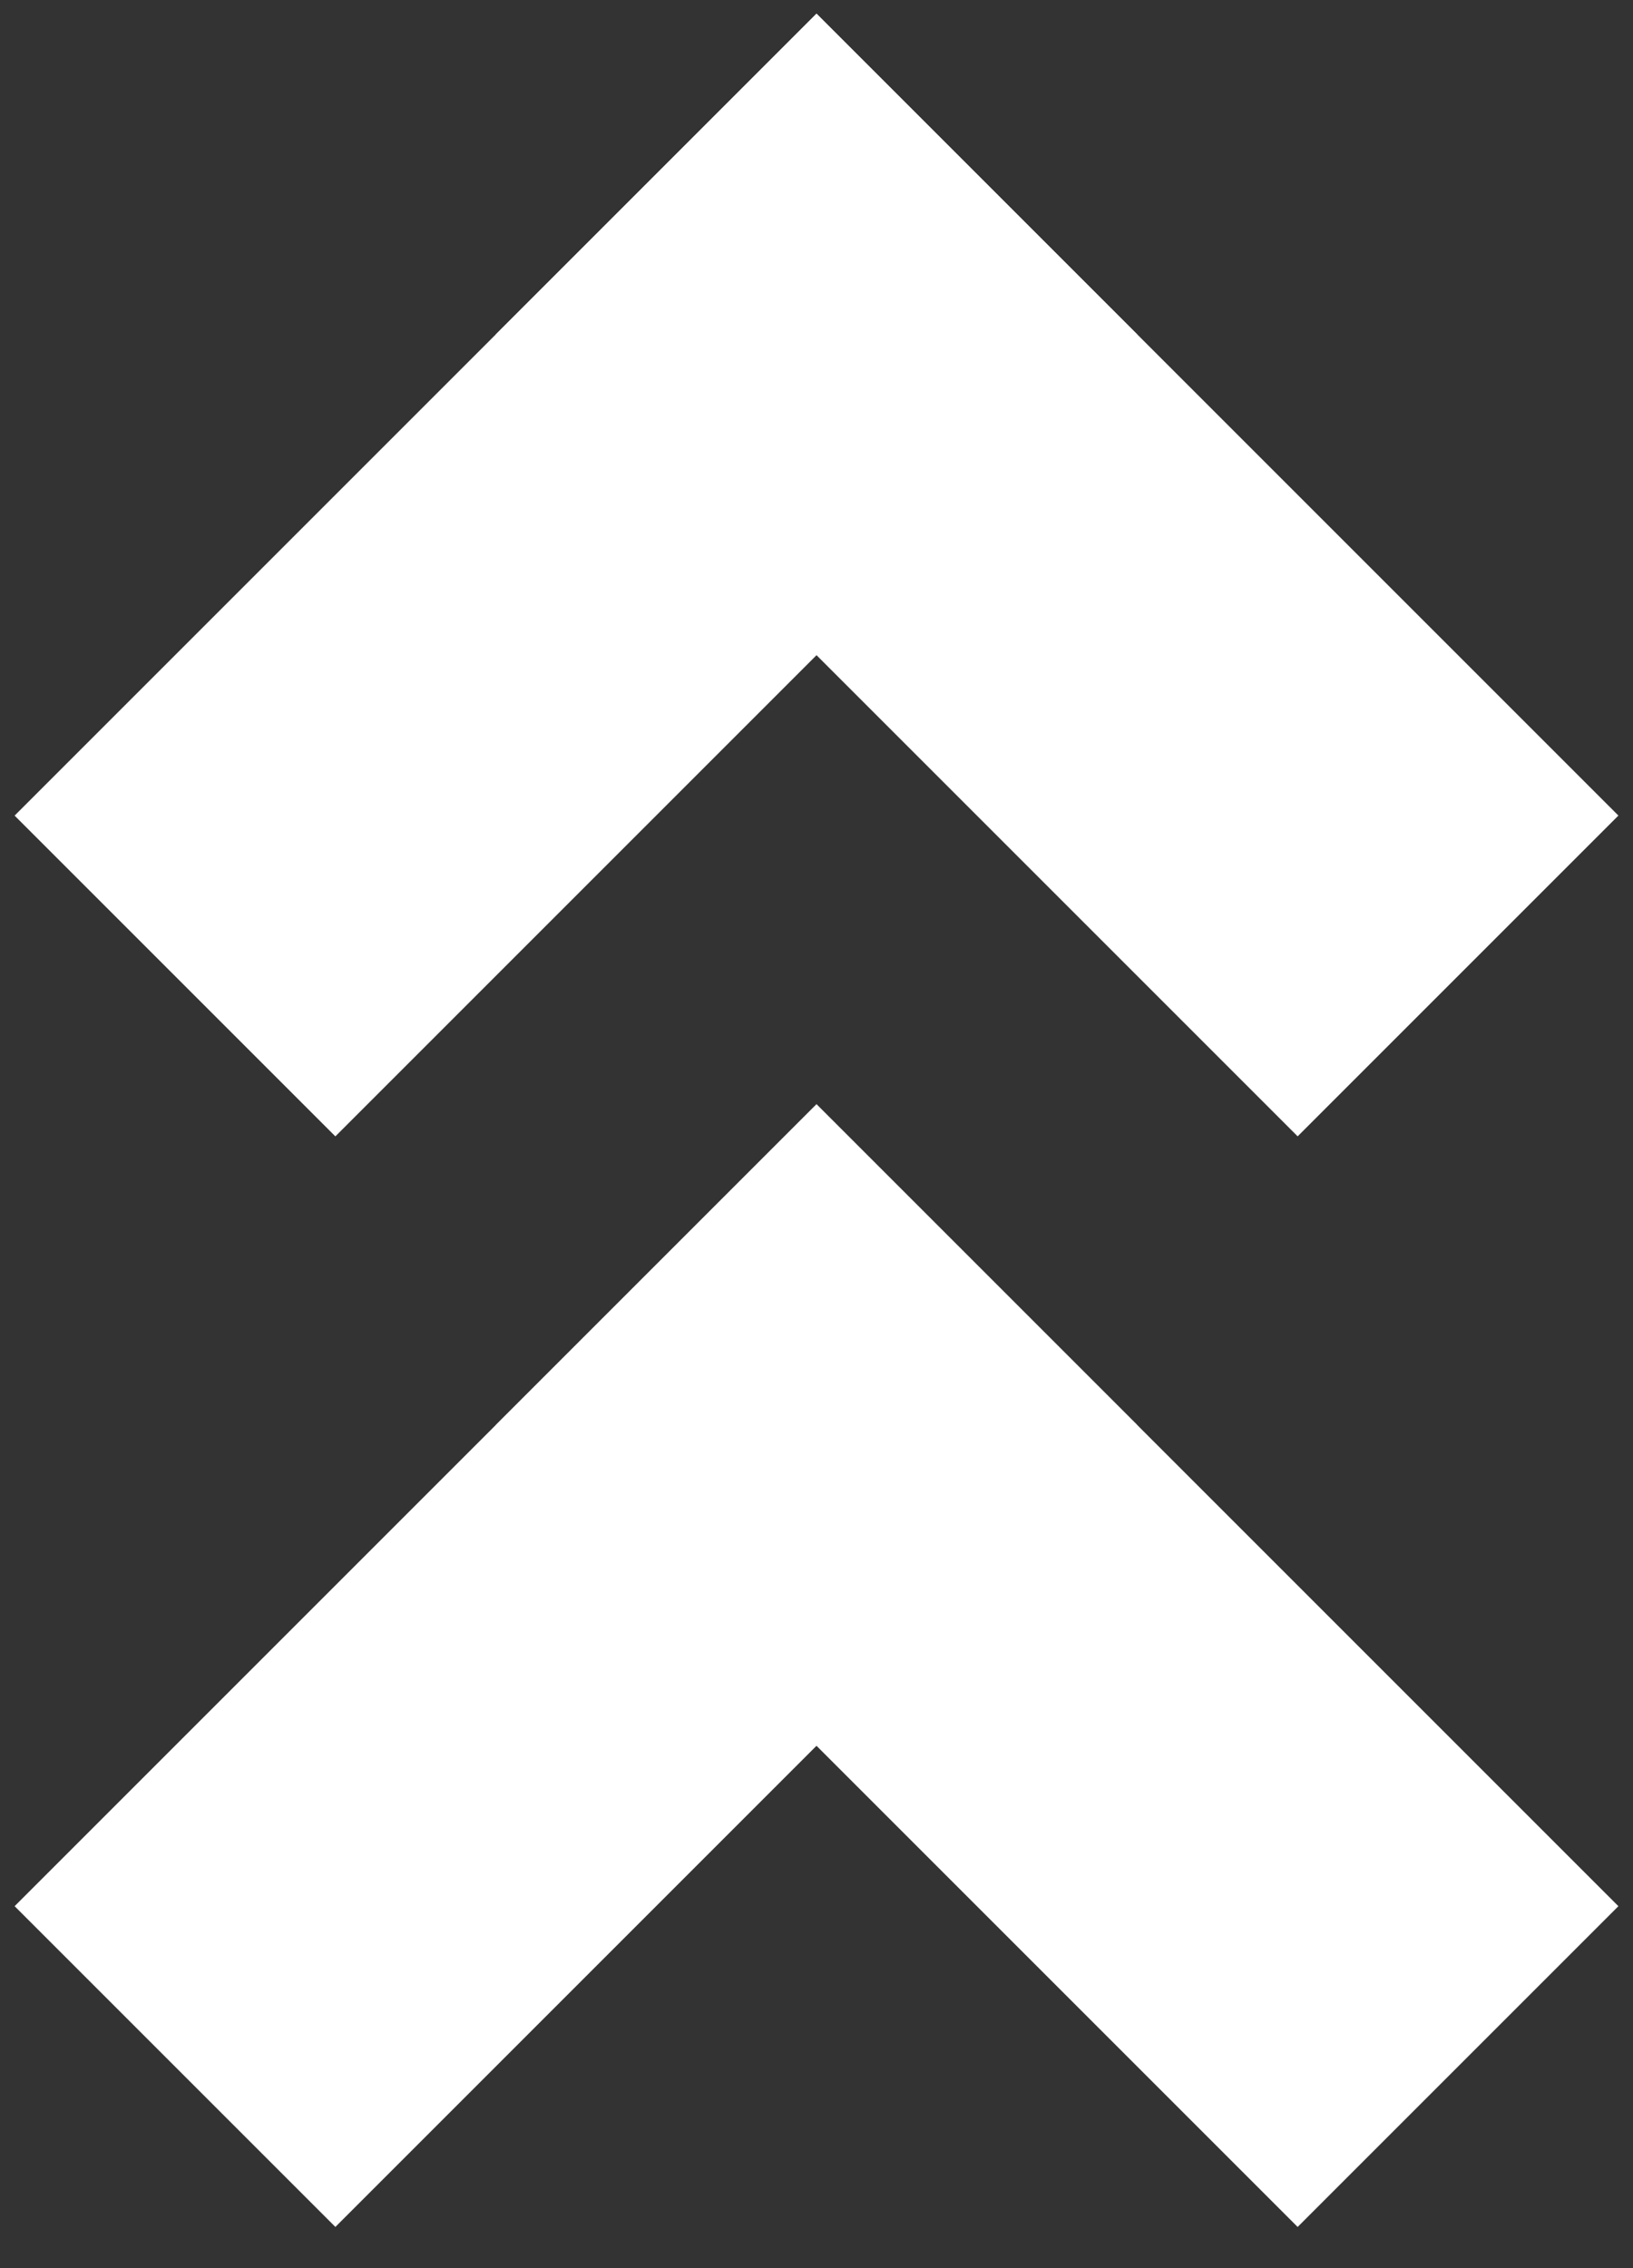
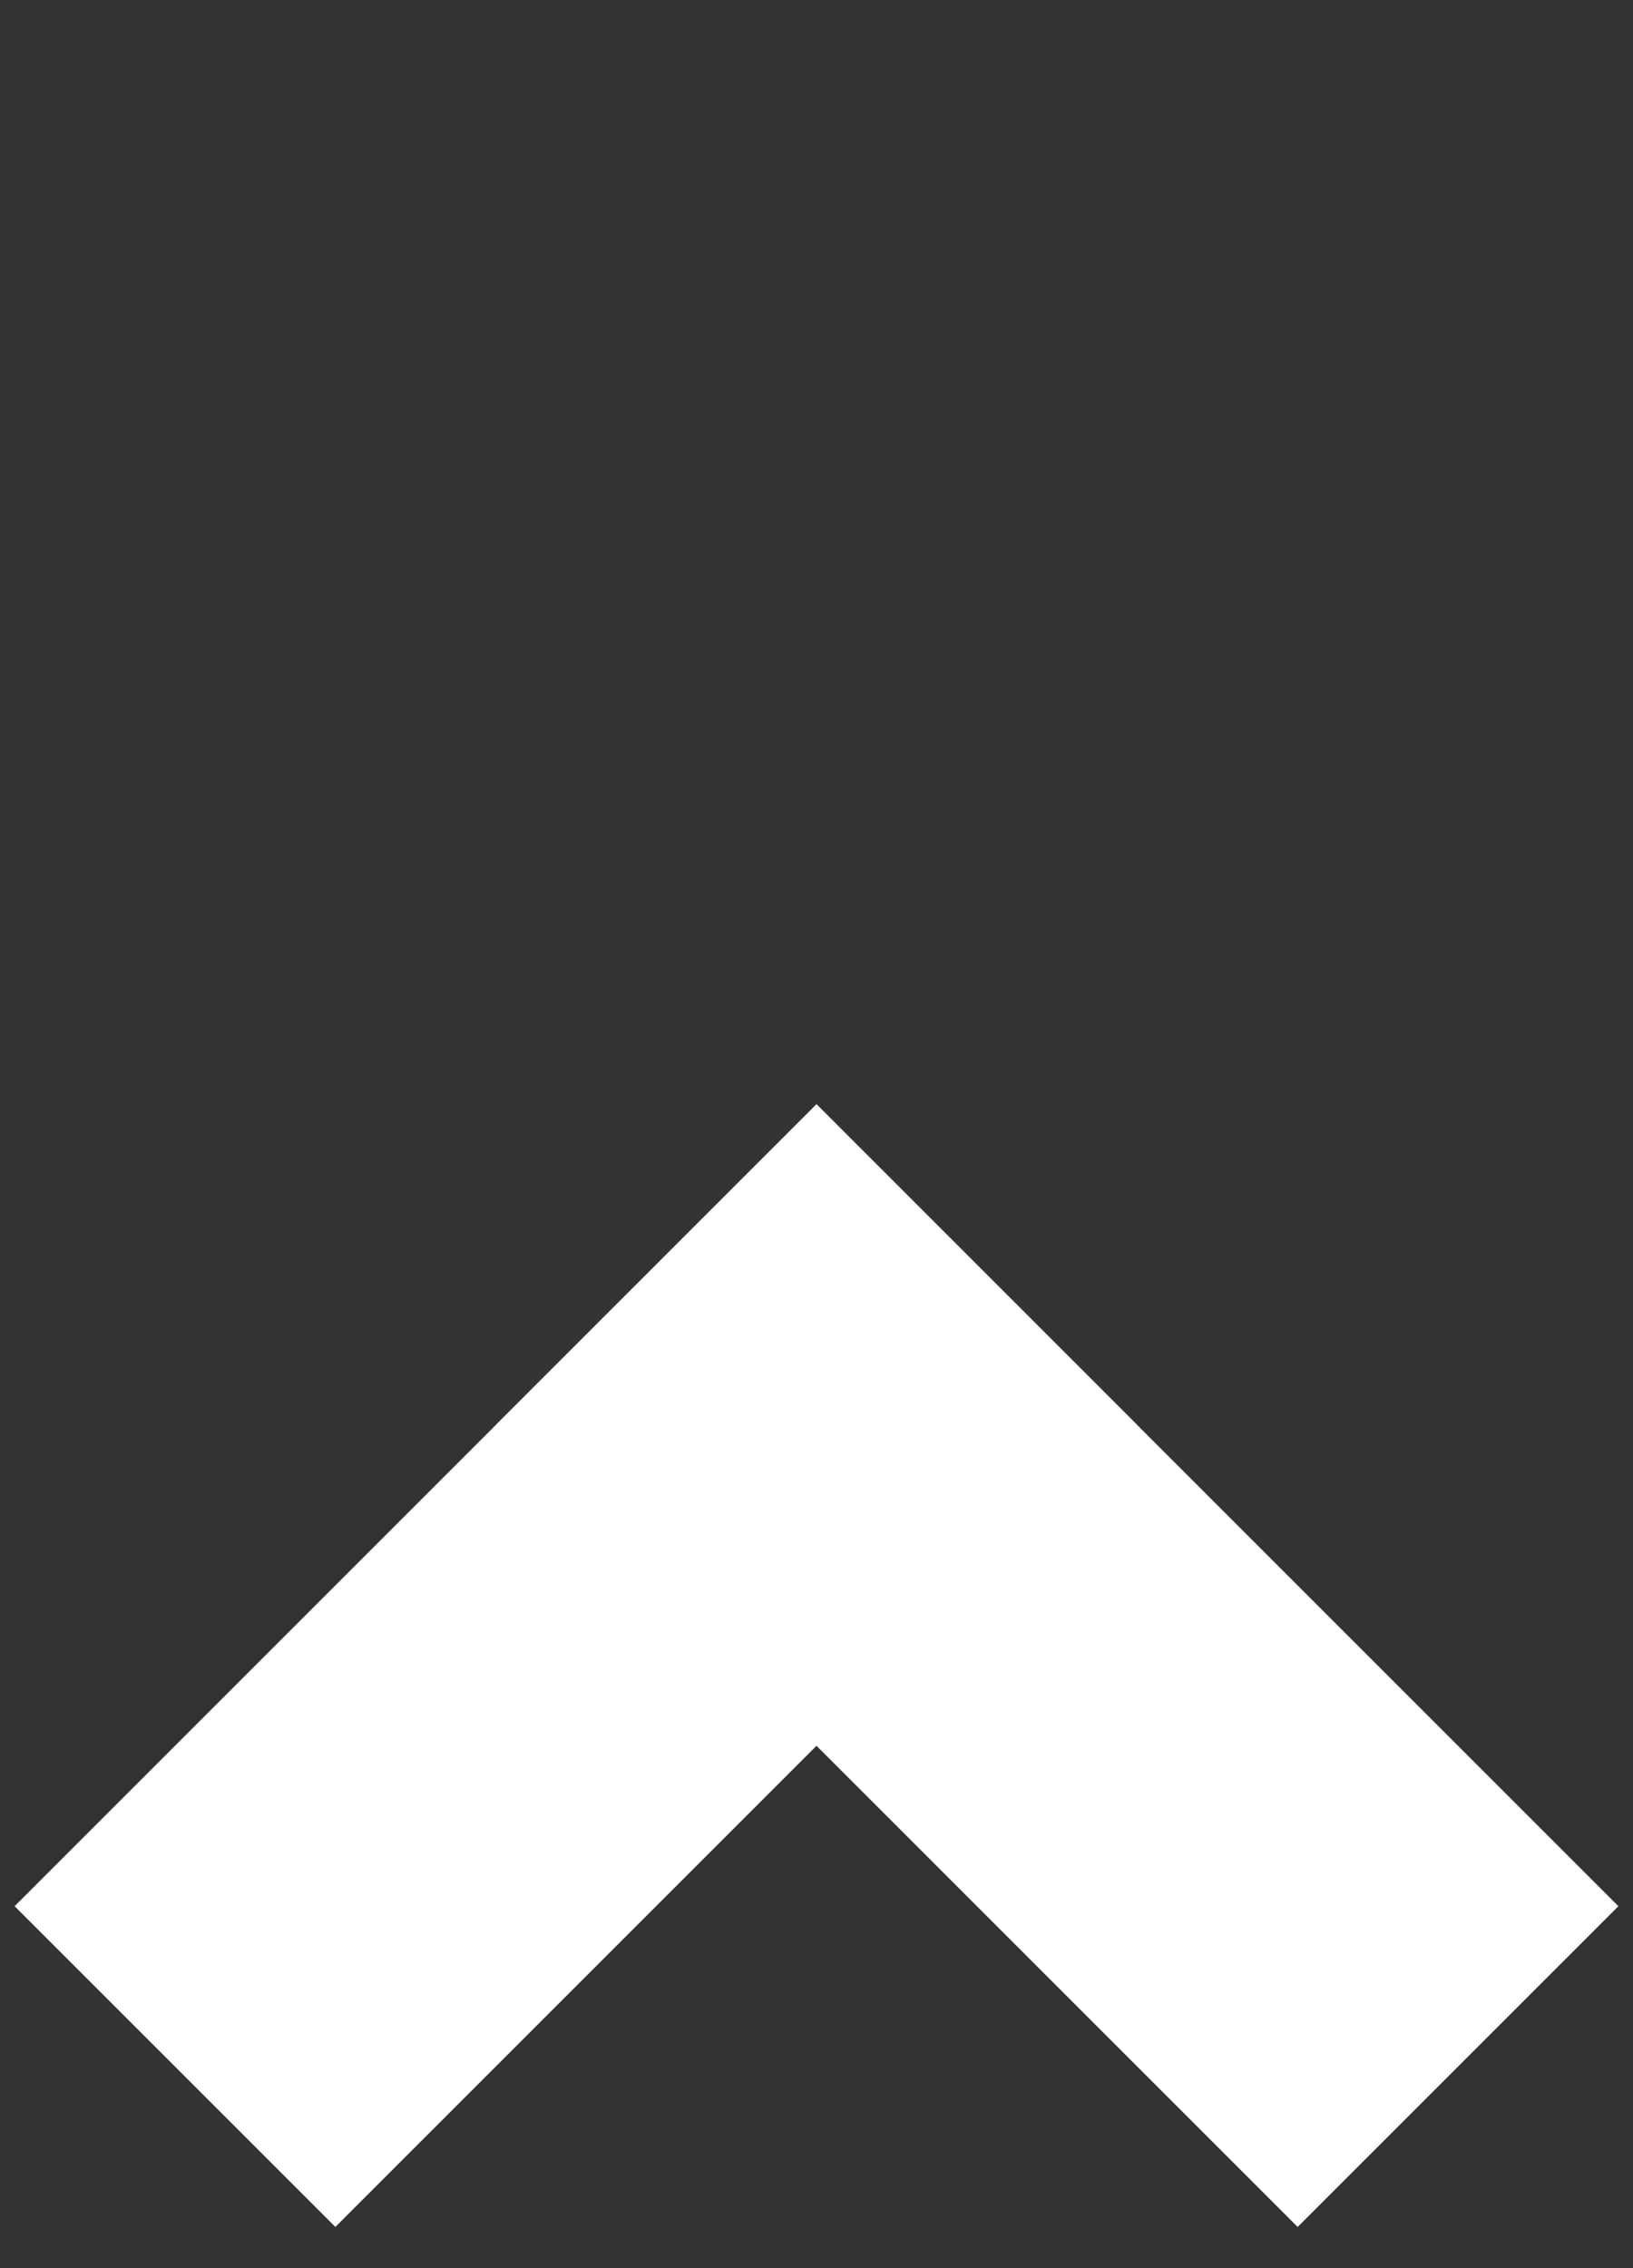
<svg xmlns="http://www.w3.org/2000/svg" width="36" height="50" viewBox="0 0 36 50" fill="none">
  <rect x="0" y="0" width="36" height="50" fill="#333333" stroke="none" />
-   <rect x="25.071" y="7.373" width="25" height="10" transform="rotate(135 25.071 7.373)" fill="white" />
  <rect x="25.071" y="31.414" width="25" height="10" transform="rotate(135 25.071 31.414)" fill="white" />
-   <rect x="28.607" y="25.05" width="25" height="10" transform="rotate(-135 28.607 25.05)" fill="white" />
  <rect x="28.607" y="49.092" width="25" height="10" transform="rotate(-135 28.607 49.092)" fill="white" />
</svg>